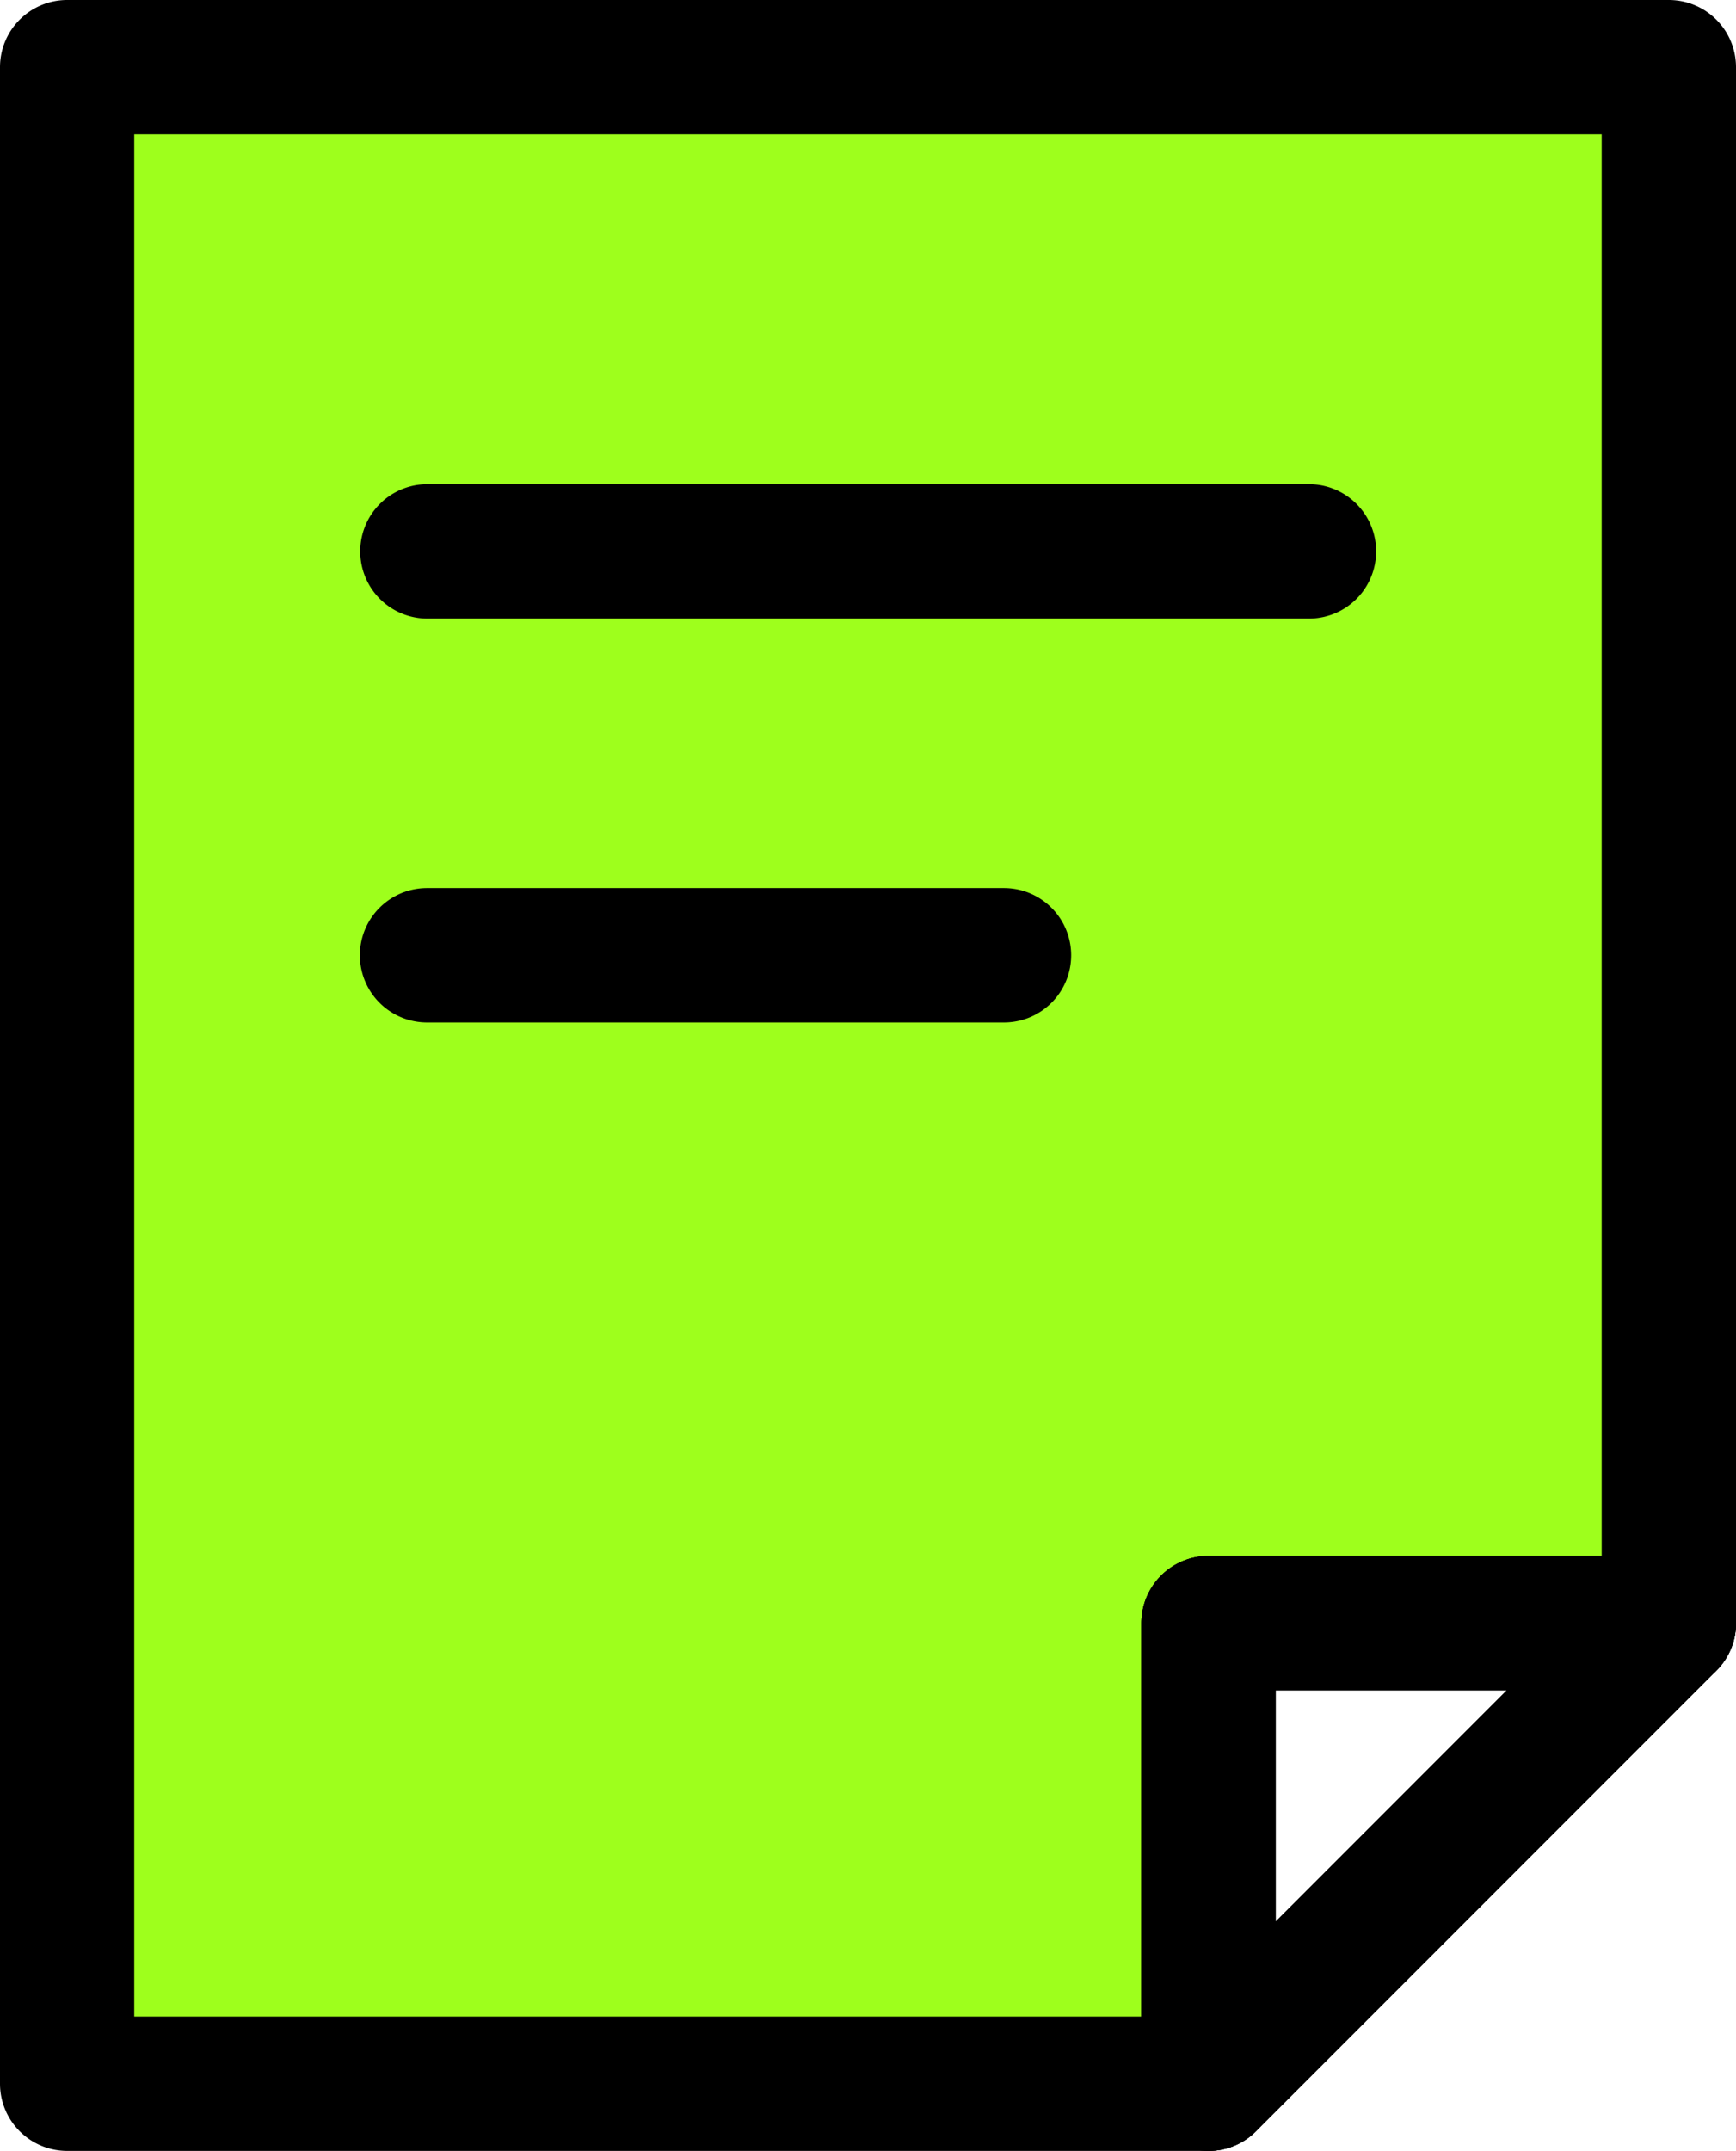
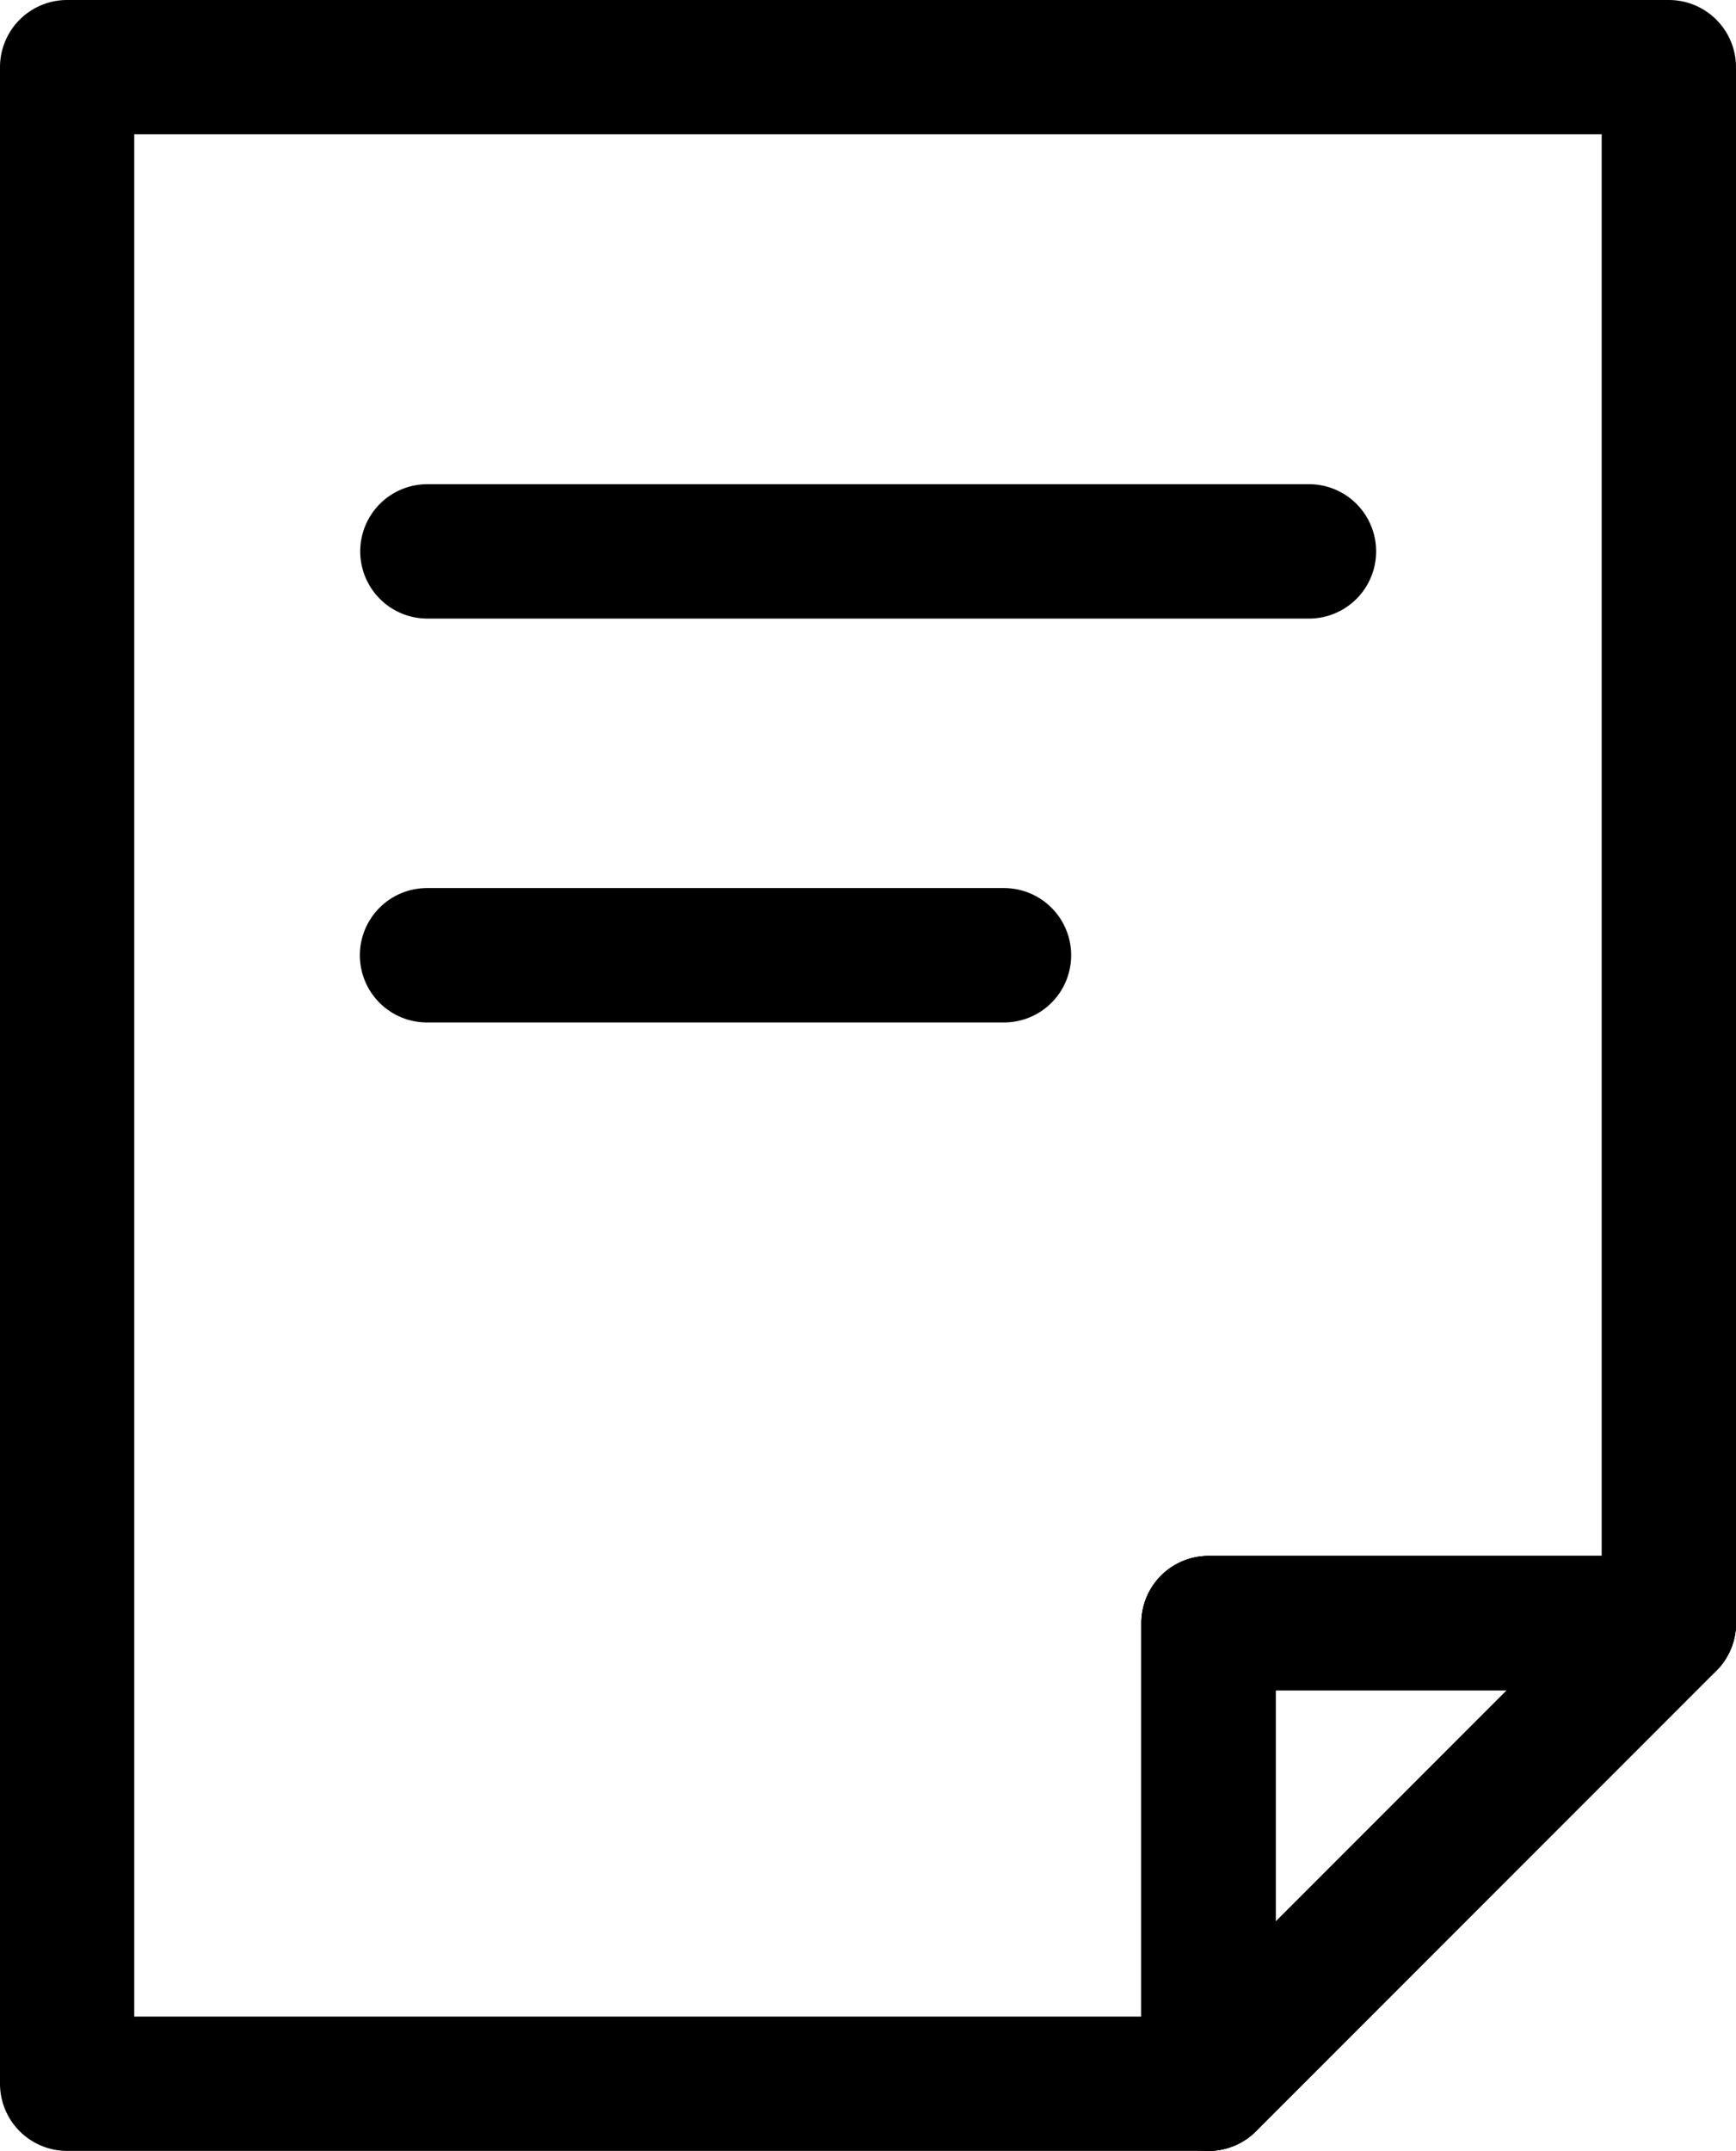
<svg xmlns="http://www.w3.org/2000/svg" id="Group_59903" data-name="Group 59903" width="24.221" height="29.995" viewBox="0 0 24.221 29.995">
-   <path id="Path_137678" data-name="Path 137678" d="M1334.951,4475.563v21.7h-6.423v6.423H1312.6v-28.122Z" transform="translate(-1311.667 -4474.626)" fill="#9eff1c" />
  <g id="Group_59902" data-name="Group 59902" transform="translate(0 0)">
    <g id="Group_59900" data-name="Group 59900">
      <g id="Group_59899" data-name="Group 59899" transform="translate(15.925 21.698)">
        <path id="Path_137680" data-name="Path 137680" d="M1429.061,4643.882a.937.937,0,0,1-.937-.937v-6.423a.937.937,0,0,1,.937-.937h6.423a.937.937,0,0,1,.662,1.6l-6.423,6.423A.936.936,0,0,1,1429.061,4643.882Zm.937-6.423v3.225l3.224-3.225Z" transform="translate(-1428.124 -4635.586)" />
      </g>
      <path id="Path_137681" data-name="Path 137681" d="M1322.244,4498.337H1306.32a.937.937,0,0,1-.937-.937V4469.28a.937.937,0,0,1,.937-.937h22.347a.937.937,0,0,1,.937.937v21.7a.937.937,0,0,1-.937.937h-5.486v5.486A.937.937,0,0,1,1322.244,4498.337Zm-14.988-1.873h14.051v-5.486a.937.937,0,0,1,.937-.937h5.486v-19.825h-20.474Z" transform="translate(-1305.383 -4468.343)" />
      <path id="Path_137682" data-name="Path 137682" d="M1429.061,4643.882a.937.937,0,0,1-.937-.937v-6.423a.937.937,0,0,1,.937-.937h6.423a.937.937,0,0,1,.662,1.6l-6.423,6.423A.936.936,0,0,1,1429.061,4643.882Zm.937-6.423v3.225l3.224-3.225Z" transform="translate(-1412.199 -4613.888)" />
    </g>
    <g id="Group_59901" data-name="Group 59901" transform="translate(5.022 6.753)">
      <path id="Path_137683" data-name="Path 137683" d="M1357.329,4522.263h-12.3a.937.937,0,1,1,0-1.874h12.3a.937.937,0,1,1,0,1.874Z" transform="translate(-1344.088 -4520.39)" />
      <path id="Path_137684" data-name="Path 137684" d="M1353.074,4565.67h-8.05a.937.937,0,1,1,0-1.874h8.05a.937.937,0,1,1,0,1.874Z" transform="translate(-1344.088 -4558.165)" />
    </g>
  </g>
</svg>